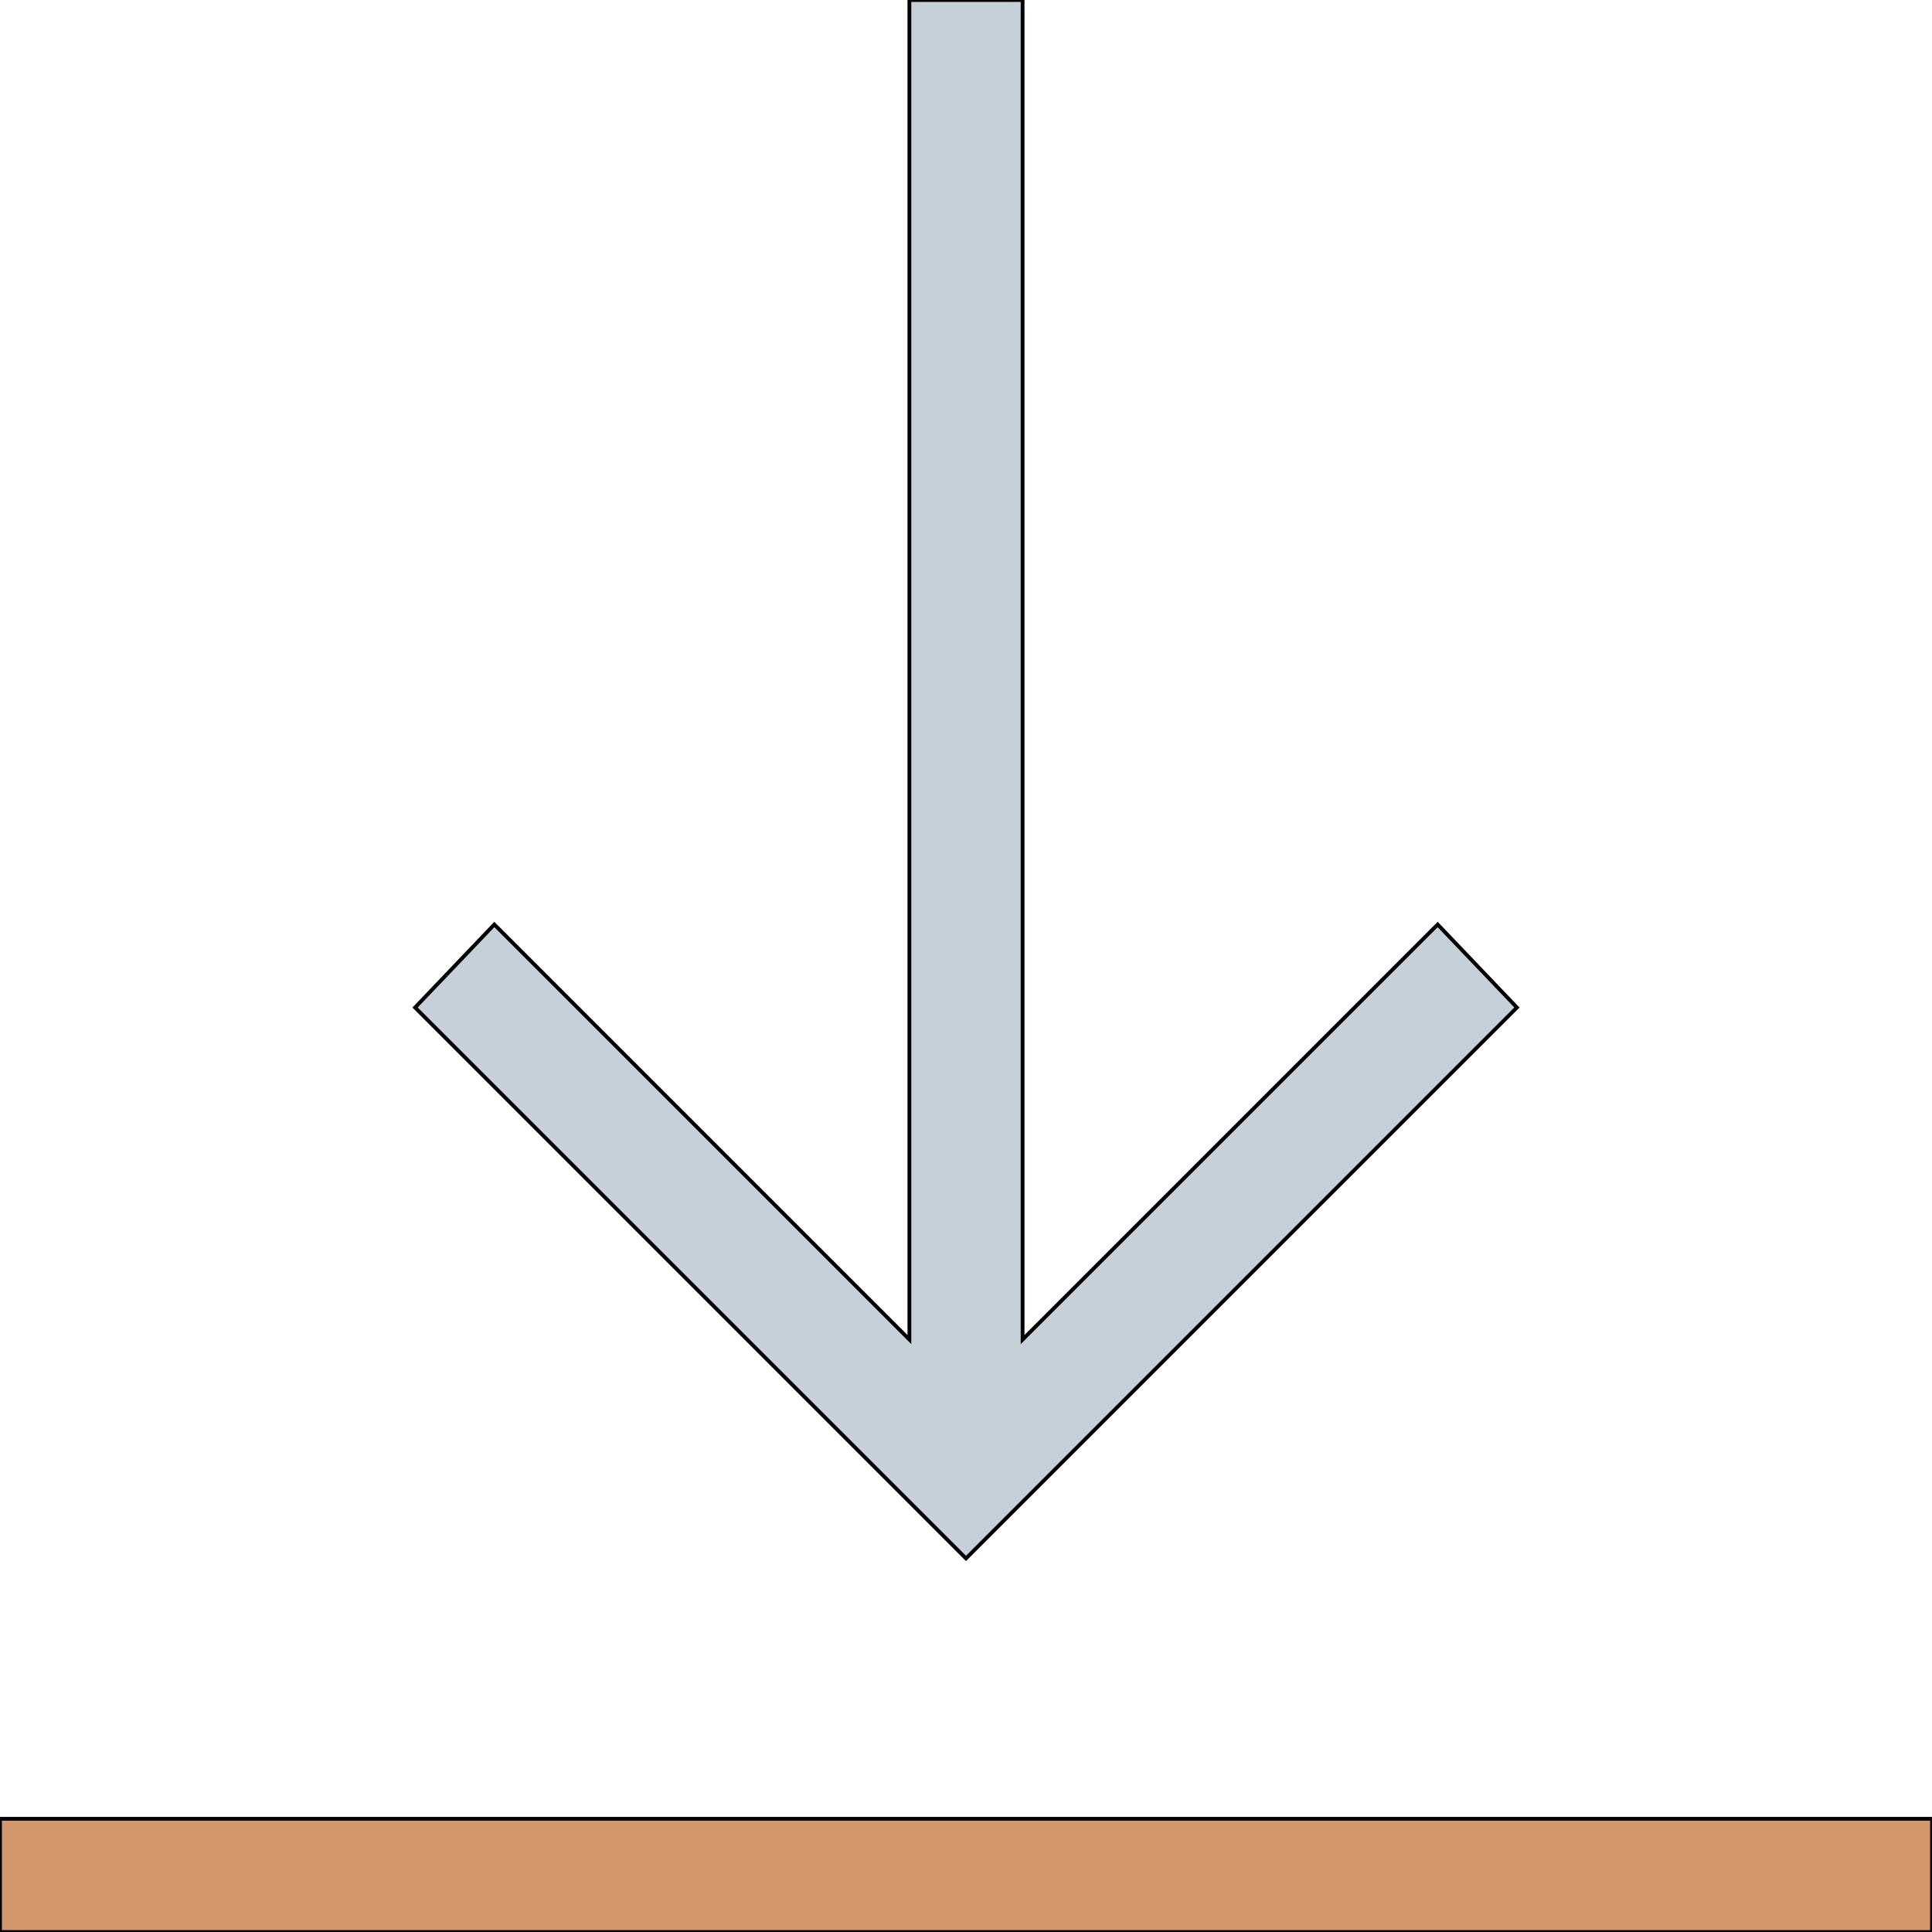
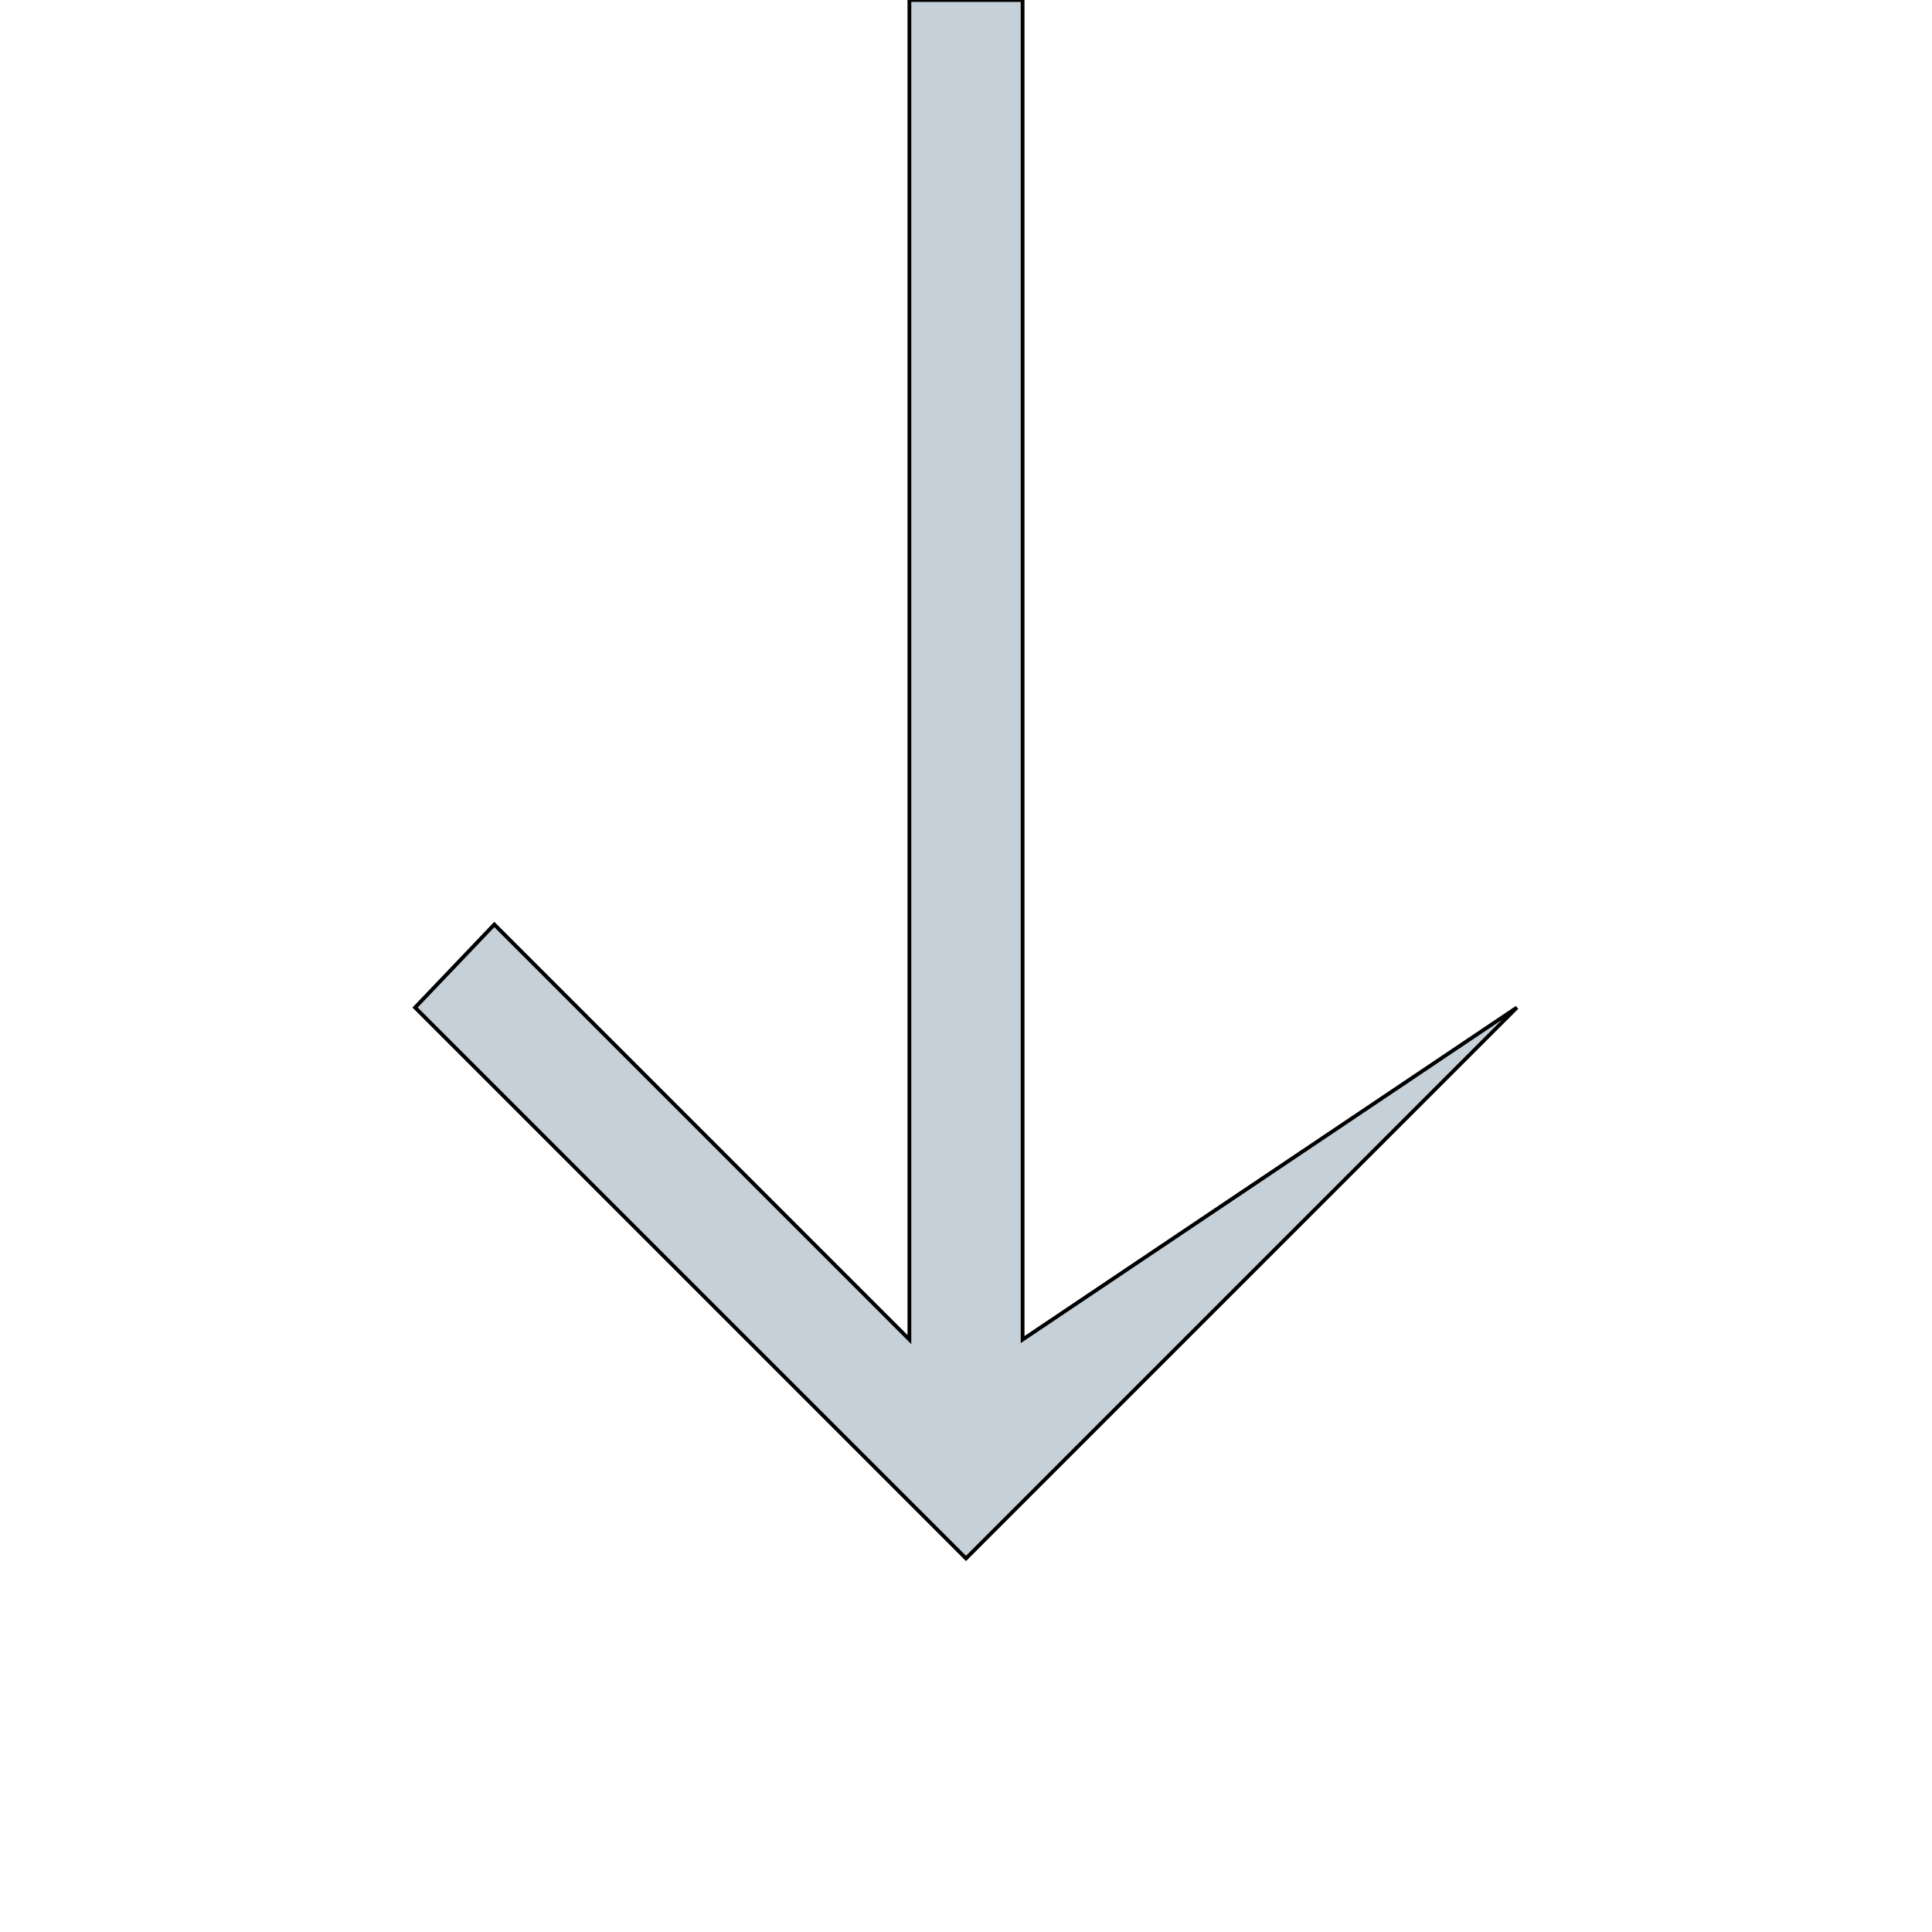
<svg xmlns="http://www.w3.org/2000/svg" id="th_the_download" width="100%" height="100%" version="1.1" preserveAspectRatio="xMidYMin slice" data-uid="the_download" data-keyword="the_download" viewBox="0 0 512 512" data-colors="[&quot;#d3976e&quot;,&quot;#c5d0d8&quot;]">
  <defs id="SvgjsDefs54205" />
-   <path id="th_the_download_0" d="M512 482L512 512L0 512L0 482Z " fill-rule="evenodd" fill="#d3976e" stroke-width="1" stroke="#000000" />
-   <path id="th_the_download_1" d="M402 267L381 245L271 355L271 0L241 0L241 355L131 245L110 267L256 413Z " fill-rule="evenodd" fill="#c5d0d8" stroke-width="1" stroke="#000000" />
+   <path id="th_the_download_1" d="M402 267L271 355L271 0L241 0L241 355L131 245L110 267L256 413Z " fill-rule="evenodd" fill="#c5d0d8" stroke-width="1" stroke="#000000" />
</svg>